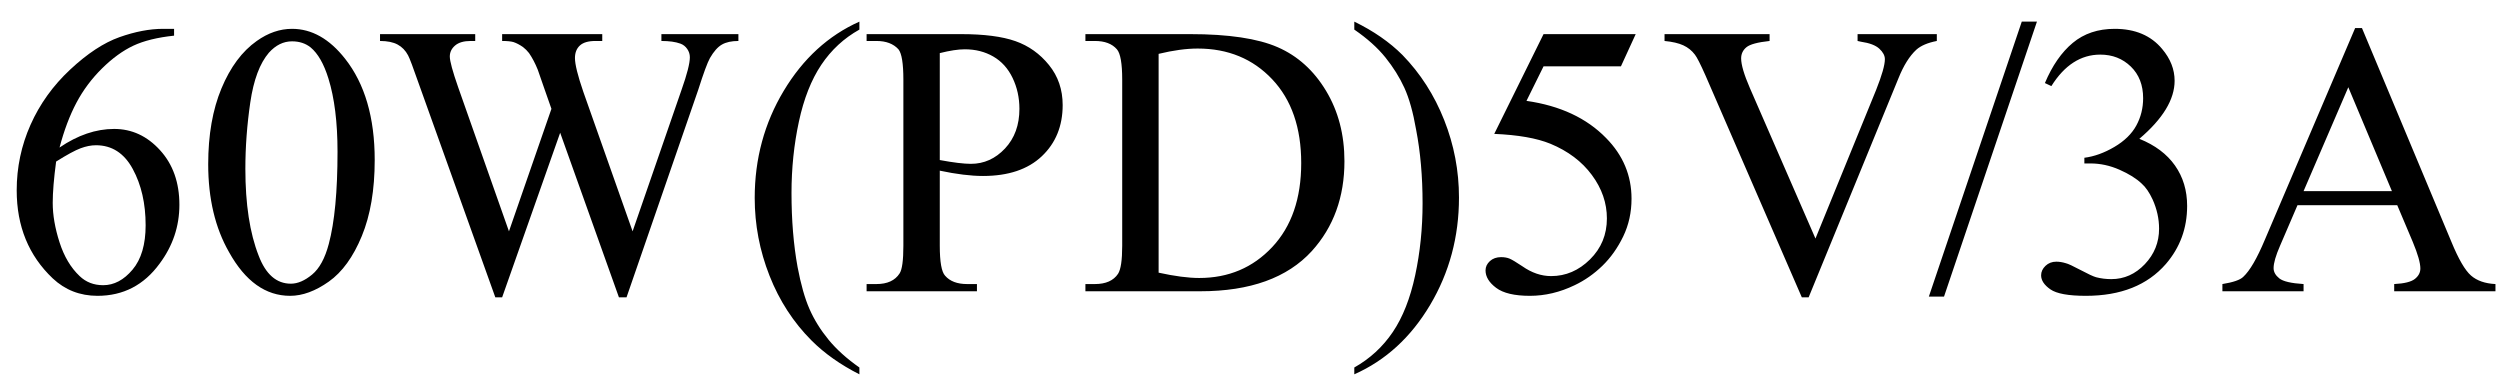
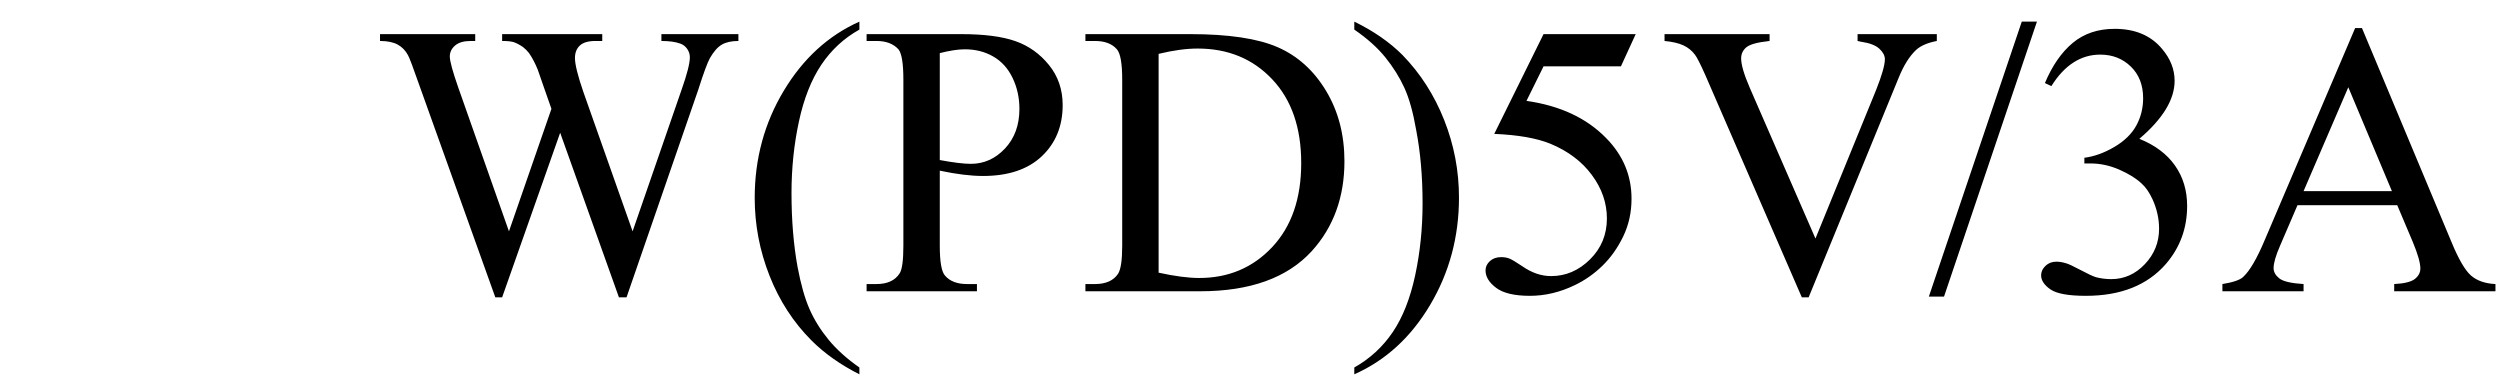
<svg xmlns="http://www.w3.org/2000/svg" stroke-dasharray="none" shape-rendering="auto" font-family="'Dialog'" width="103" text-rendering="auto" fill-opacity="1" contentScriptType="text/ecmascript" color-interpolation="auto" color-rendering="auto" preserveAspectRatio="xMidYMid meet" font-size="12" fill="black" stroke="black" image-rendering="auto" stroke-miterlimit="10" zoomAndPan="magnify" version="1.0" stroke-linecap="square" stroke-linejoin="miter" contentStyleType="text/css" font-style="normal" height="16" stroke-width="1" stroke-dashoffset="0" font-weight="normal" stroke-opacity="1">
  <defs id="genericDefs" />
  <g>
    <g text-rendering="optimizeLegibility" transform="translate(0,12)" color-rendering="optimizeQuality" color-interpolation="linearRGB" image-rendering="optimizeQuality">
-       <path d="M7.172 -10.812 L7.172 -10.531 Q6.141 -10.422 5.492 -10.117 Q4.844 -9.812 4.203 -9.18 Q3.562 -8.547 3.148 -7.766 Q2.734 -6.984 2.453 -5.922 Q3.578 -6.688 4.703 -6.688 Q5.797 -6.688 6.594 -5.812 Q7.391 -4.938 7.391 -3.562 Q7.391 -2.234 6.578 -1.141 Q5.609 0.188 4.016 0.188 Q2.938 0.188 2.172 -0.531 Q0.688 -1.938 0.688 -4.156 Q0.688 -5.578 1.258 -6.859 Q1.828 -8.141 2.891 -9.133 Q3.953 -10.125 4.922 -10.469 Q5.891 -10.812 6.719 -10.812 L7.172 -10.812 ZM2.312 -5.344 Q2.172 -4.297 2.172 -3.641 Q2.172 -2.891 2.453 -2.016 Q2.734 -1.141 3.281 -0.625 Q3.672 -0.25 4.25 -0.25 Q4.922 -0.25 5.461 -0.891 Q6 -1.531 6 -2.719 Q6 -4.062 5.469 -5.039 Q4.938 -6.016 3.953 -6.016 Q3.656 -6.016 3.32 -5.891 Q2.984 -5.766 2.312 -5.344 ZM8.578 -5.234 Q8.578 -7.047 9.125 -8.359 Q9.672 -9.672 10.578 -10.312 Q11.281 -10.812 12.031 -10.812 Q13.25 -10.812 14.219 -9.578 Q15.438 -8.031 15.438 -5.406 Q15.438 -3.562 14.906 -2.273 Q14.375 -0.984 13.547 -0.398 Q12.719 0.188 11.953 0.188 Q10.438 0.188 9.438 -1.609 Q8.578 -3.109 8.578 -5.234 ZM10.109 -5.047 Q10.109 -2.859 10.656 -1.469 Q11.094 -0.312 11.984 -0.312 Q12.406 -0.312 12.859 -0.688 Q13.312 -1.062 13.547 -1.953 Q13.906 -3.297 13.906 -5.75 Q13.906 -7.562 13.531 -8.766 Q13.25 -9.672 12.797 -10.047 Q12.484 -10.297 12.031 -10.297 Q11.5 -10.297 11.078 -9.828 Q10.516 -9.172 10.312 -7.781 Q10.109 -6.391 10.109 -5.047 Z" stroke="none" />
-     </g>
+       </g>
    <g text-rendering="optimizeLegibility" transform="translate(15.438,12)" color-rendering="optimizeQuality" color-interpolation="linearRGB" image-rendering="optimizeQuality">
      <path d="M14.984 -10.594 L14.984 -10.312 Q14.562 -10.312 14.305 -10.164 Q14.047 -10.016 13.812 -9.609 Q13.656 -9.328 13.328 -8.297 L10.375 0.25 L10.062 0.25 L7.641 -6.531 L5.25 0.25 L4.969 0.25 L1.812 -8.562 Q1.469 -9.547 1.375 -9.719 Q1.219 -10.016 0.945 -10.164 Q0.672 -10.312 0.219 -10.312 L0.219 -10.594 L4.141 -10.594 L4.141 -10.312 L3.953 -10.312 Q3.531 -10.312 3.312 -10.125 Q3.094 -9.938 3.094 -9.672 Q3.094 -9.391 3.438 -8.406 L5.531 -2.469 L7.281 -7.516 L6.969 -8.406 L6.719 -9.125 Q6.562 -9.516 6.359 -9.812 Q6.25 -9.953 6.109 -10.062 Q5.906 -10.203 5.719 -10.266 Q5.562 -10.312 5.25 -10.312 L5.25 -10.594 L9.375 -10.594 L9.375 -10.312 L9.094 -10.312 Q8.656 -10.312 8.453 -10.125 Q8.25 -9.938 8.25 -9.609 Q8.25 -9.219 8.594 -8.219 L10.625 -2.469 L12.641 -8.297 Q12.984 -9.266 12.984 -9.641 Q12.984 -9.828 12.875 -9.984 Q12.766 -10.141 12.594 -10.203 Q12.297 -10.312 11.812 -10.312 L11.812 -10.594 L14.984 -10.594 ZM19.969 3.141 L19.969 3.422 Q18.797 2.828 18 2.031 Q16.875 0.906 16.266 -0.641 Q15.656 -2.188 15.656 -3.844 Q15.656 -6.266 16.852 -8.258 Q18.047 -10.25 19.969 -11.109 L19.969 -10.781 Q19.016 -10.25 18.398 -9.328 Q17.781 -8.406 17.477 -6.992 Q17.172 -5.578 17.172 -4.047 Q17.172 -2.375 17.422 -1 Q17.625 0.078 17.914 0.734 Q18.203 1.391 18.695 1.992 Q19.188 2.594 19.969 3.141 ZM23.281 -4.969 L23.281 -1.875 Q23.281 -0.875 23.5 -0.641 Q23.797 -0.297 24.406 -0.297 L24.812 -0.297 L24.812 0 L20.266 0 L20.266 -0.297 L20.672 -0.297 Q21.344 -0.297 21.625 -0.734 Q21.781 -0.969 21.781 -1.875 L21.781 -8.719 Q21.781 -9.719 21.578 -9.969 Q21.266 -10.312 20.672 -10.312 L20.266 -10.312 L20.266 -10.594 L24.156 -10.594 Q25.578 -10.594 26.398 -10.305 Q27.219 -10.016 27.781 -9.32 Q28.344 -8.625 28.344 -7.672 Q28.344 -6.375 27.484 -5.562 Q26.625 -4.75 25.062 -4.75 Q24.688 -4.75 24.242 -4.805 Q23.797 -4.859 23.281 -4.969 ZM23.281 -5.406 Q23.703 -5.328 24.023 -5.289 Q24.344 -5.25 24.562 -5.25 Q25.375 -5.25 25.969 -5.883 Q26.562 -6.516 26.562 -7.516 Q26.562 -8.203 26.281 -8.789 Q26 -9.375 25.484 -9.672 Q24.969 -9.969 24.312 -9.969 Q23.906 -9.969 23.281 -9.812 L23.281 -5.406 ZM29.281 0 L29.281 -0.297 L29.672 -0.297 Q30.344 -0.297 30.625 -0.719 Q30.797 -0.984 30.797 -1.875 L30.797 -8.719 Q30.797 -9.719 30.578 -9.969 Q30.281 -10.312 29.672 -10.312 L29.281 -10.312 L29.281 -10.594 L33.594 -10.594 Q35.969 -10.594 37.203 -10.055 Q38.438 -9.516 39.195 -8.258 Q39.953 -7 39.953 -5.359 Q39.953 -3.141 38.609 -1.656 Q37.094 0 34.016 0 L29.281 0 ZM32.297 -0.766 Q33.297 -0.547 33.969 -0.547 Q35.781 -0.547 36.977 -1.82 Q38.172 -3.094 38.172 -5.281 Q38.172 -7.469 36.977 -8.734 Q35.781 -10 33.906 -10 Q33.203 -10 32.297 -9.781 L32.297 -0.766 ZM40.359 -10.781 L40.359 -11.109 Q41.547 -10.531 42.344 -9.734 Q43.453 -8.594 44.062 -7.055 Q44.672 -5.516 44.672 -3.859 Q44.672 -1.438 43.484 0.562 Q42.297 2.562 40.359 3.422 L40.359 3.141 Q41.328 2.594 41.945 1.68 Q42.562 0.766 42.867 -0.656 Q43.172 -2.078 43.172 -3.625 Q43.172 -5.281 42.906 -6.656 Q42.719 -7.734 42.422 -8.383 Q42.125 -9.031 41.641 -9.633 Q41.156 -10.234 40.359 -10.781 ZM51.953 -10.594 L51.344 -9.266 L48.156 -9.266 L47.453 -7.844 Q49.531 -7.547 50.734 -6.312 Q51.781 -5.25 51.781 -3.812 Q51.781 -2.969 51.438 -2.258 Q51.094 -1.547 50.578 -1.047 Q50.062 -0.547 49.438 -0.25 Q48.531 0.188 47.594 0.188 Q46.641 0.188 46.203 -0.141 Q45.766 -0.469 45.766 -0.859 Q45.766 -1.078 45.945 -1.242 Q46.125 -1.406 46.406 -1.406 Q46.609 -1.406 46.758 -1.344 Q46.906 -1.281 47.281 -1.031 Q47.859 -0.625 48.469 -0.625 Q49.375 -0.625 50.07 -1.312 Q50.766 -2 50.766 -3 Q50.766 -3.953 50.148 -4.789 Q49.531 -5.625 48.438 -6.078 Q47.594 -6.422 46.125 -6.484 L48.156 -10.594 L51.953 -10.594 ZM64.359 -10.594 L64.359 -10.312 Q63.797 -10.203 63.516 -9.953 Q63.094 -9.562 62.781 -8.781 L59.078 0.25 L58.797 0.25 L54.828 -8.891 Q54.516 -9.594 54.391 -9.75 Q54.203 -10 53.914 -10.133 Q53.625 -10.266 53.141 -10.312 L53.141 -10.594 L57.469 -10.594 L57.469 -10.312 Q56.734 -10.234 56.516 -10.055 Q56.297 -9.875 56.297 -9.594 Q56.297 -9.203 56.656 -8.375 L59.359 -2.172 L61.859 -8.297 Q62.219 -9.203 62.219 -9.562 Q62.219 -9.781 61.992 -9.992 Q61.766 -10.203 61.234 -10.281 Q61.188 -10.297 61.094 -10.312 L61.094 -10.594 L64.359 -10.594 ZM68.484 -11.109 L64.656 0.219 L64.031 0.219 L67.859 -11.109 L68.484 -11.109 ZM68.812 -8.578 Q69.266 -9.656 69.961 -10.234 Q70.656 -10.812 71.688 -10.812 Q72.953 -10.812 73.641 -9.984 Q74.156 -9.375 74.156 -8.672 Q74.156 -7.516 72.703 -6.281 Q73.672 -5.891 74.172 -5.18 Q74.672 -4.469 74.672 -3.516 Q74.672 -2.141 73.797 -1.125 Q72.656 0.188 70.5 0.188 Q69.422 0.188 69.039 -0.078 Q68.656 -0.344 68.656 -0.656 Q68.656 -0.875 68.836 -1.047 Q69.016 -1.219 69.281 -1.219 Q69.469 -1.219 69.672 -1.156 Q69.812 -1.125 70.281 -0.875 Q70.75 -0.625 70.922 -0.578 Q71.219 -0.5 71.547 -0.5 Q72.344 -0.5 72.93 -1.117 Q73.516 -1.734 73.516 -2.578 Q73.516 -3.188 73.25 -3.781 Q73.047 -4.219 72.797 -4.438 Q72.469 -4.75 71.883 -5.008 Q71.297 -5.266 70.688 -5.266 L70.438 -5.266 L70.438 -5.5 Q71.047 -5.578 71.672 -5.945 Q72.297 -6.312 72.578 -6.828 Q72.859 -7.344 72.859 -7.953 Q72.859 -8.766 72.352 -9.258 Q71.844 -9.75 71.094 -9.75 Q69.891 -9.75 69.078 -8.453 L68.812 -8.578 ZM83.328 -3.547 L79.219 -3.547 L78.5 -1.875 Q78.234 -1.266 78.234 -0.953 Q78.234 -0.719 78.469 -0.531 Q78.703 -0.344 79.469 -0.297 L79.469 0 L76.125 0 L76.125 -0.297 Q76.797 -0.406 76.984 -0.594 Q77.391 -0.969 77.875 -2.125 L81.594 -10.844 L81.875 -10.844 L85.562 -2.031 Q86 -0.969 86.367 -0.648 Q86.734 -0.328 87.375 -0.297 L87.375 0 L83.203 0 L83.203 -0.297 Q83.828 -0.328 84.055 -0.508 Q84.281 -0.688 84.281 -0.938 Q84.281 -1.281 83.969 -2.031 L83.328 -3.547 ZM83.109 -4.125 L81.312 -8.406 L79.469 -4.125 L83.109 -4.125 Z" stroke="none" />
    </g>
  </g>
</svg>